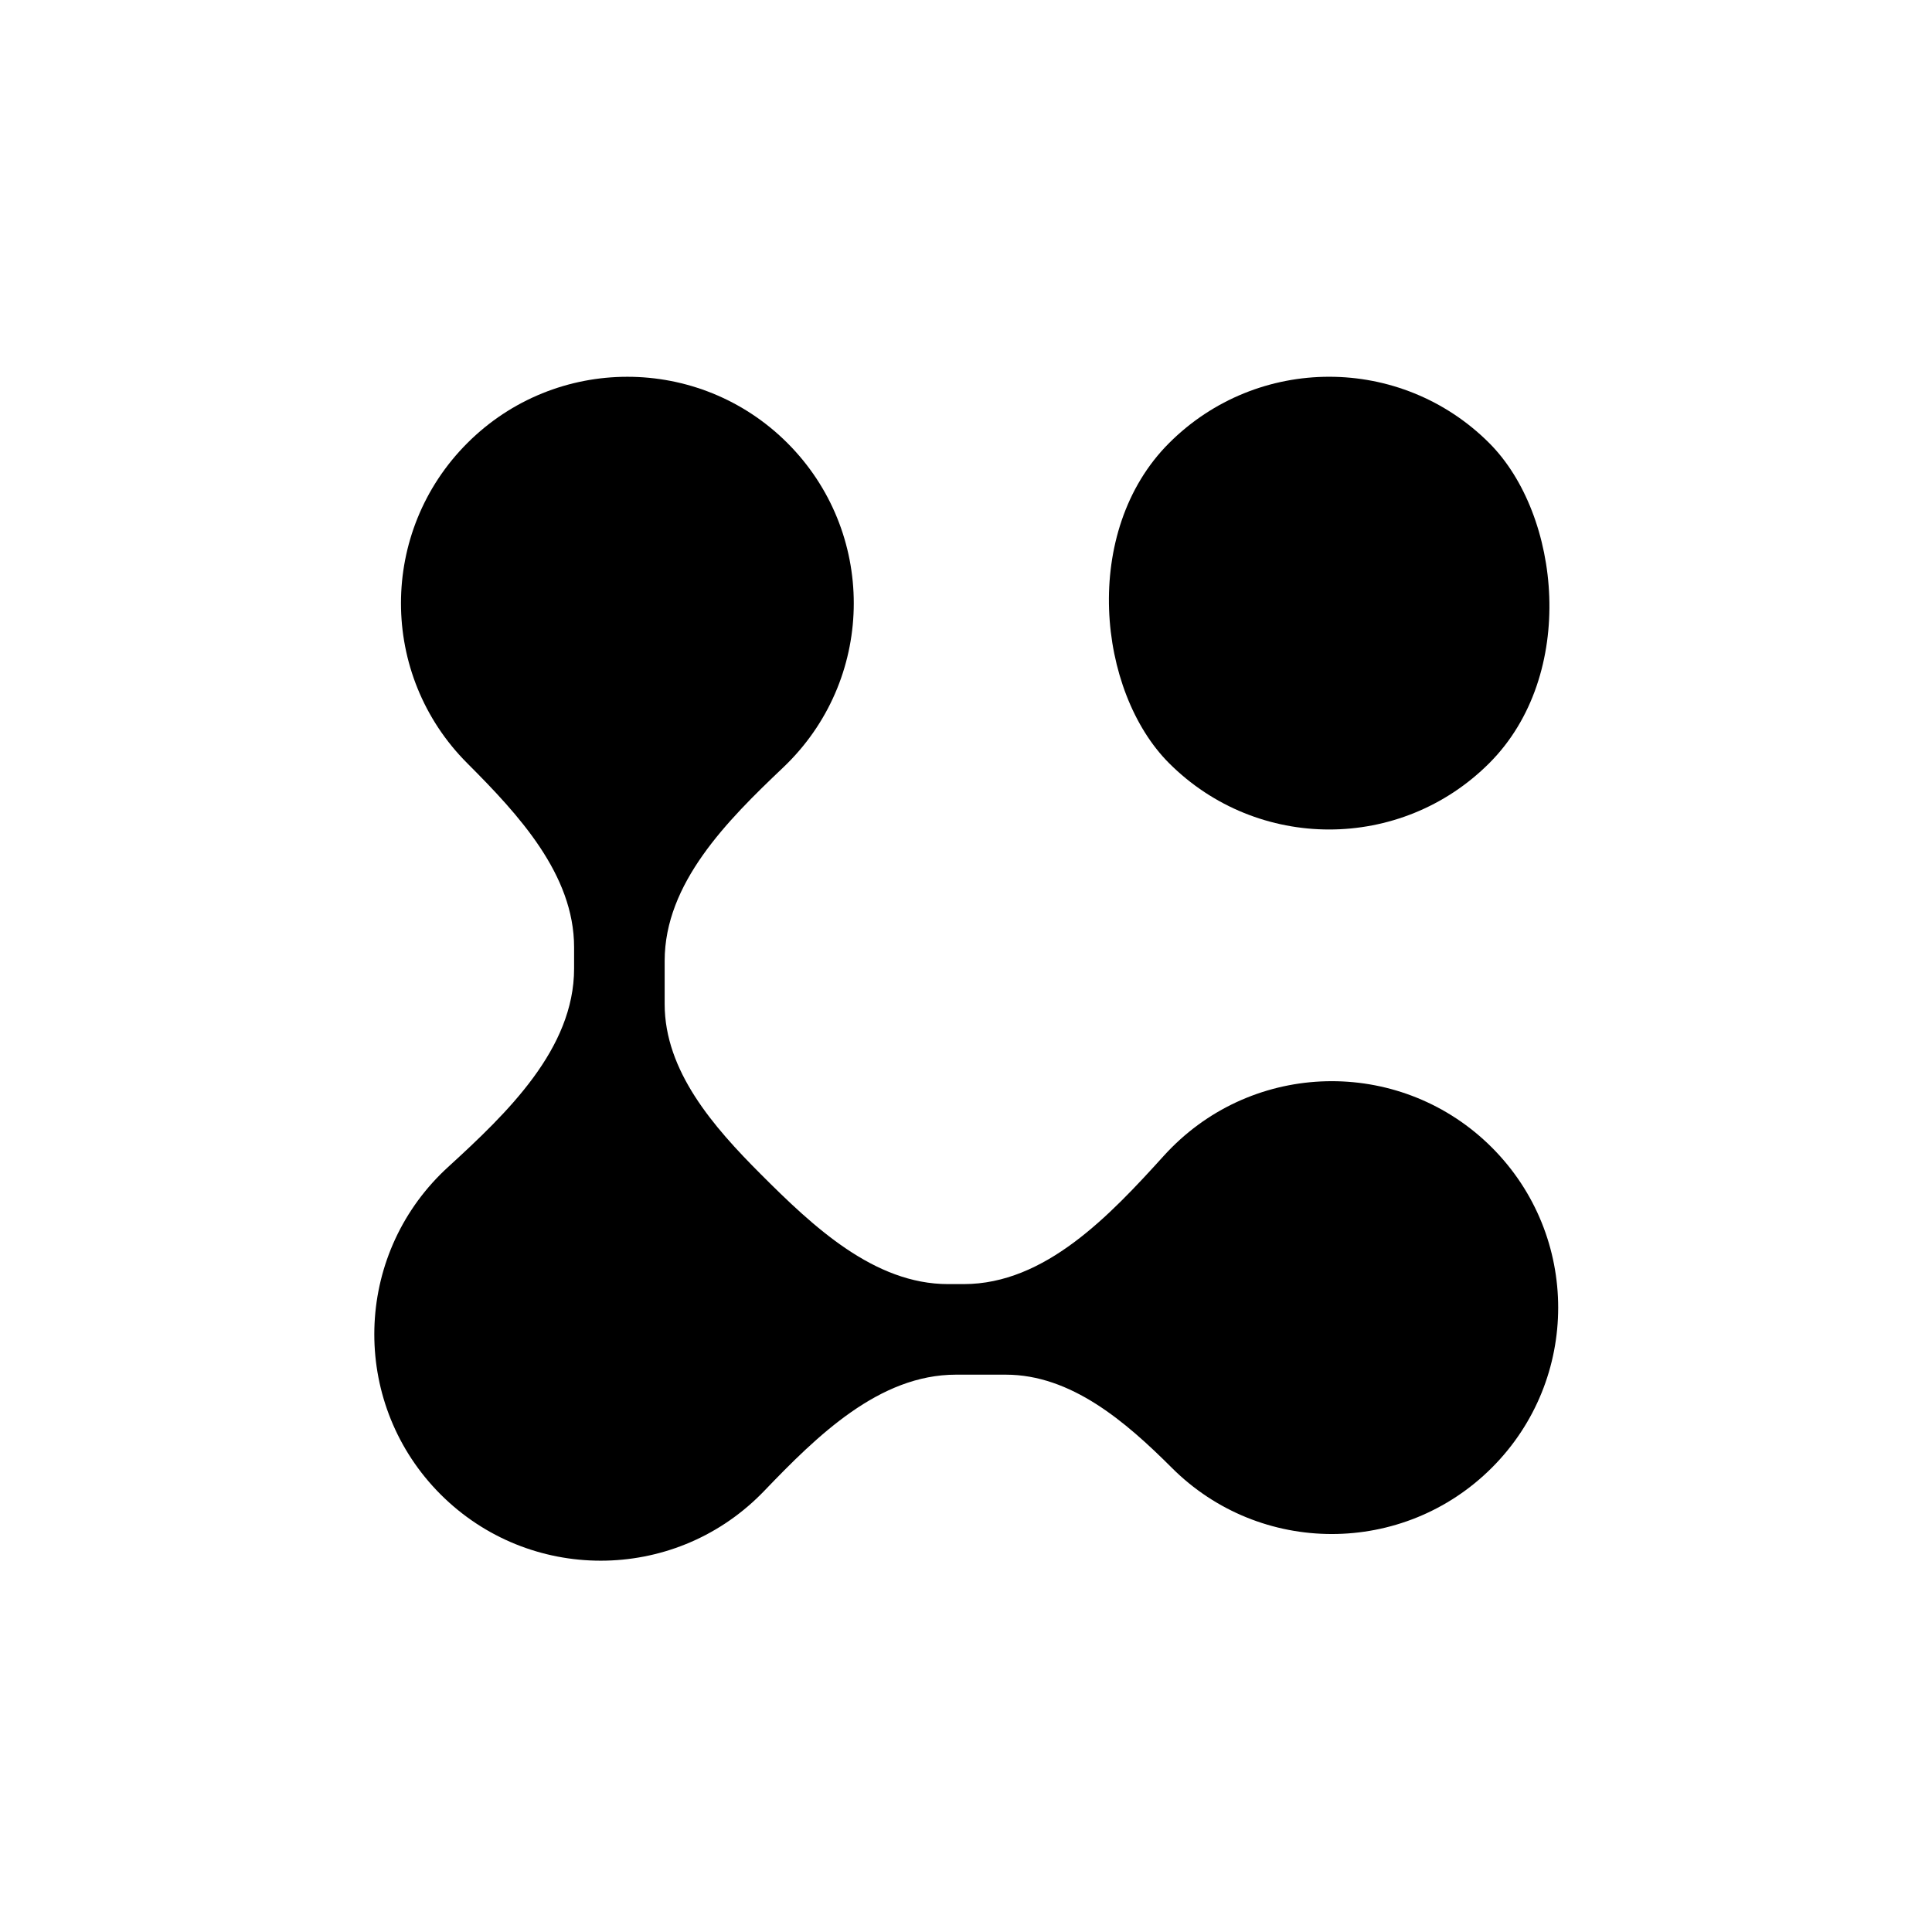
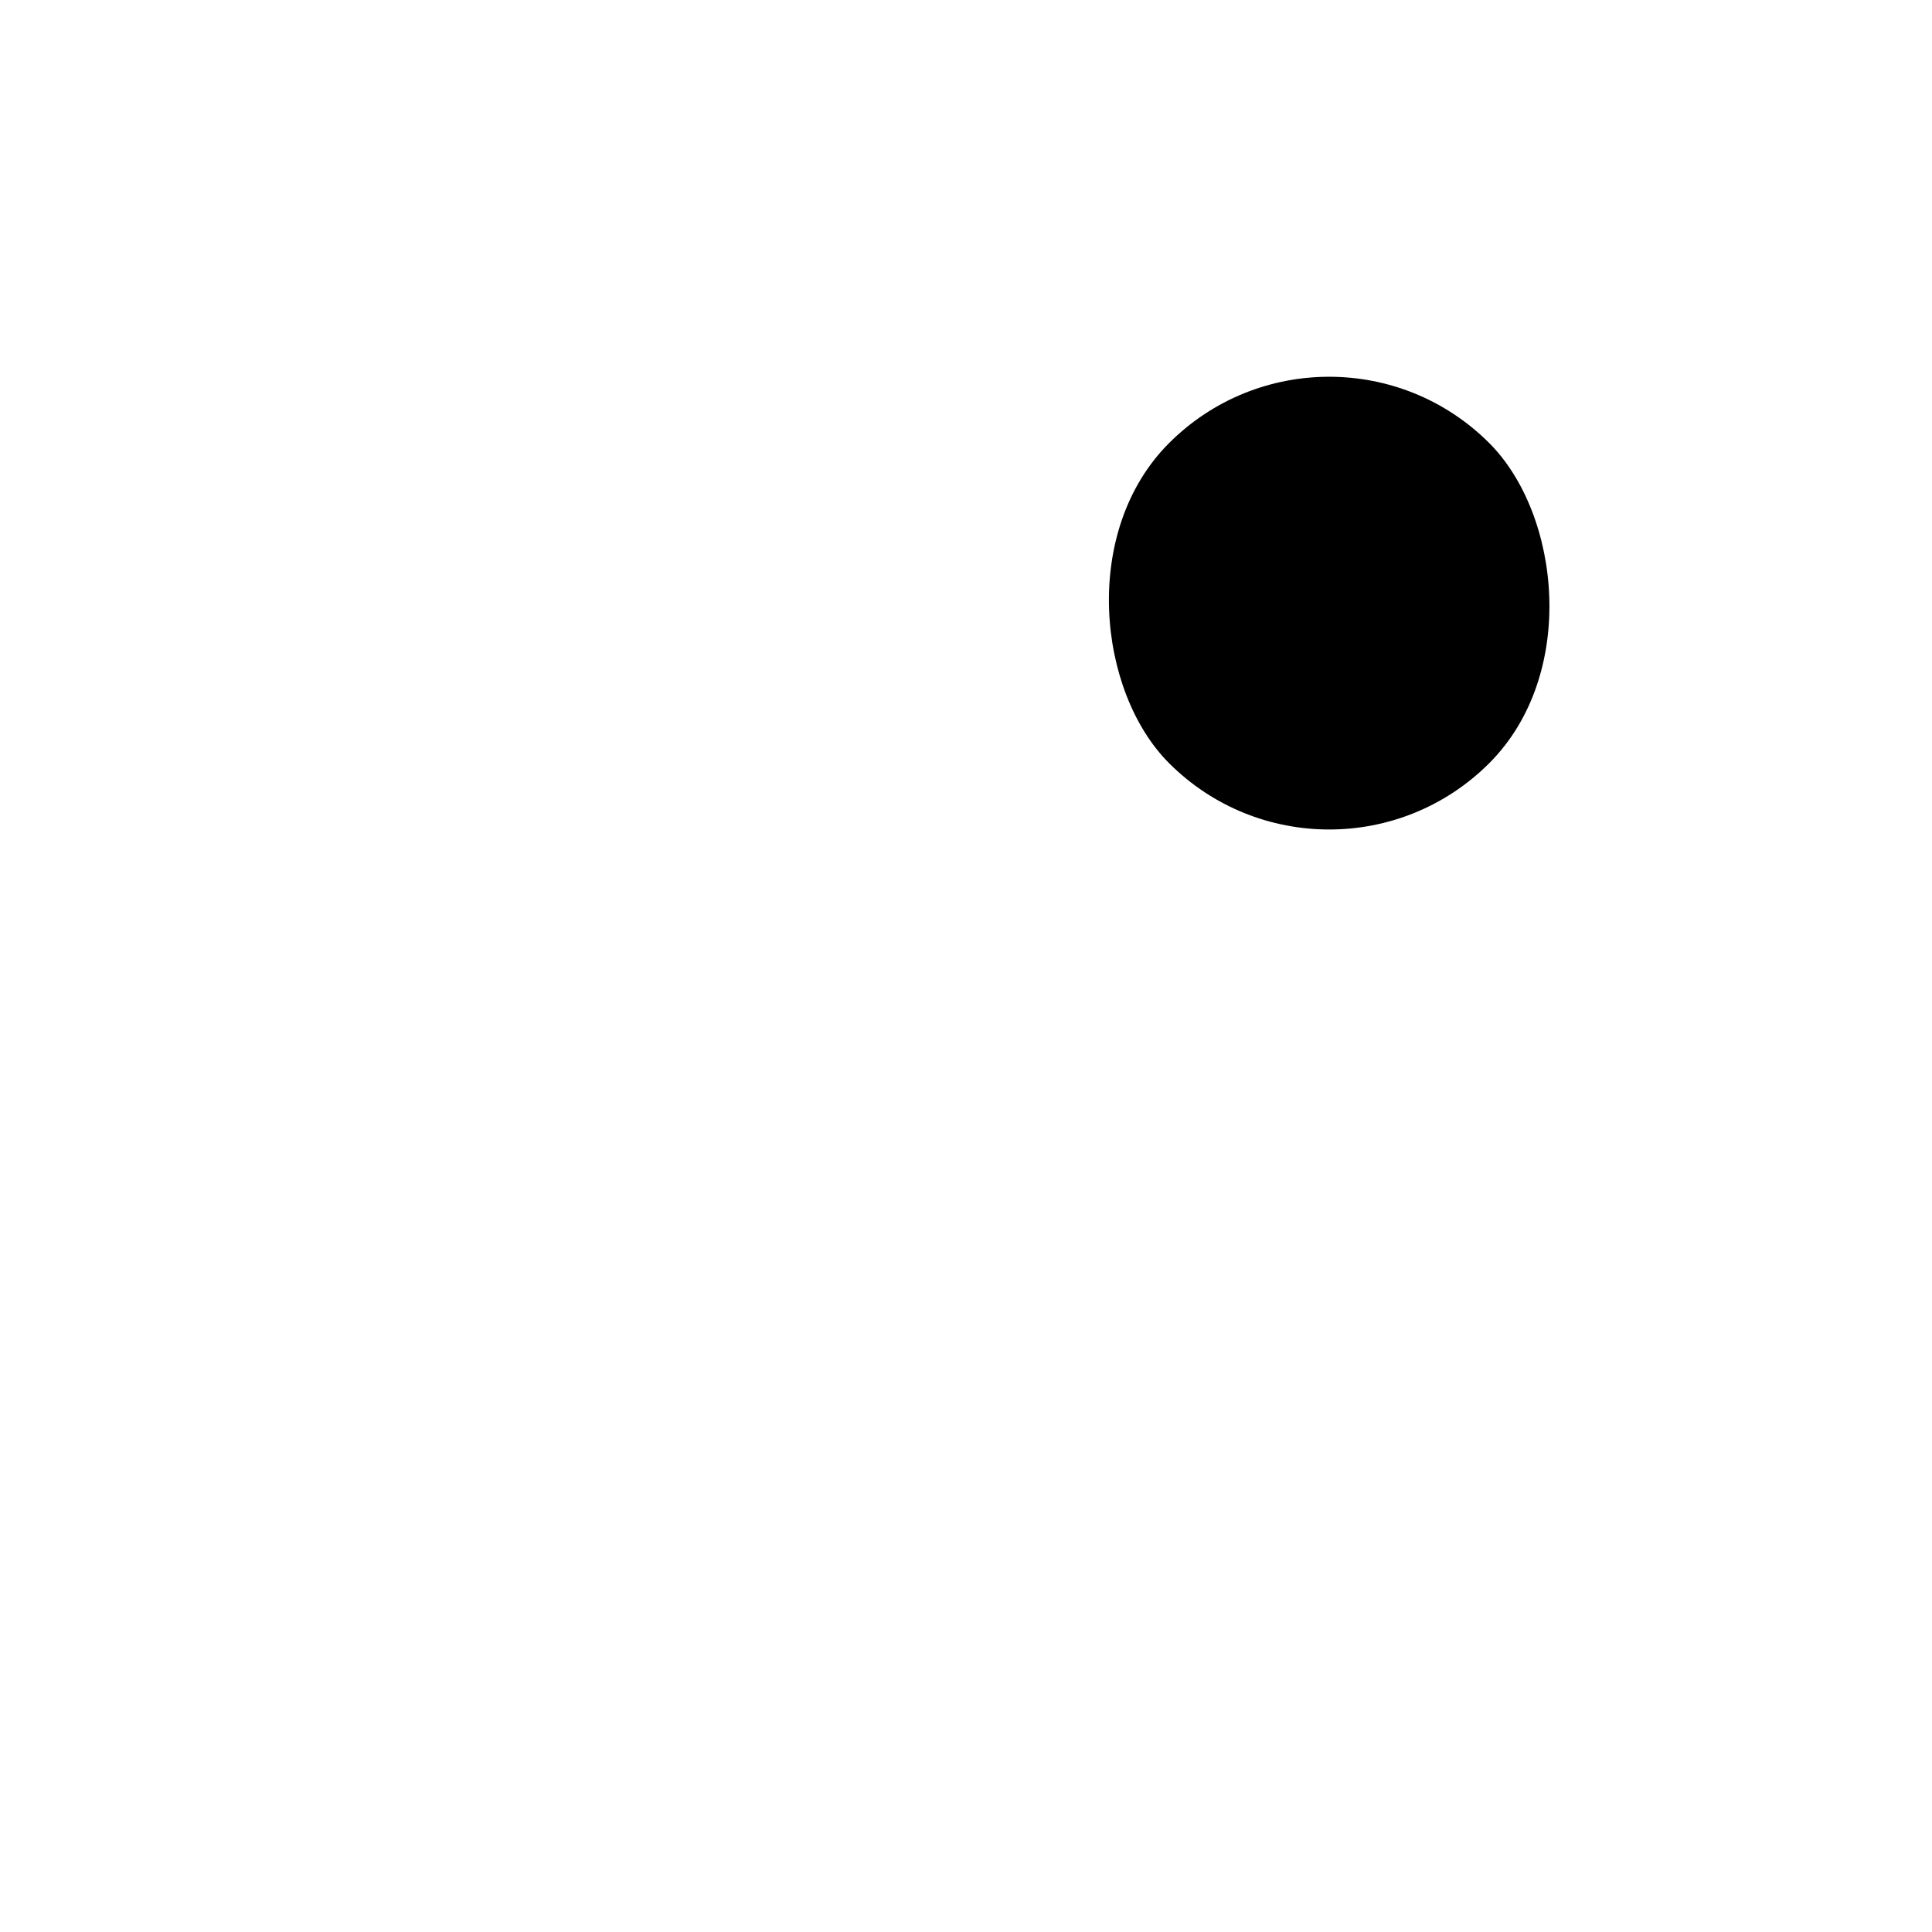
<svg xmlns="http://www.w3.org/2000/svg" width="40" height="40" viewBox="0 0 40 40" fill="none">
-   <path fill-rule="evenodd" clip-rule="evenodd" d="M16.304 9.174C14.473 7.343 11.505 7.343 9.675 9.174C7.844 11.005 7.844 13.973 9.675 15.803V15.803C10.74 16.869 11.886 18.107 11.886 19.613L11.886 20.052C11.886 21.716 10.503 23.041 9.275 24.164C9.224 24.211 9.172 24.26 9.122 24.31C7.292 26.141 7.292 29.109 9.122 30.94C10.953 32.77 13.921 32.77 15.751 30.94C15.775 30.916 15.798 30.893 15.821 30.869C16.92 29.723 18.204 28.461 19.792 28.461L20.823 28.461C22.174 28.461 23.303 29.432 24.259 30.387V30.387C26.089 32.218 29.057 32.218 30.888 30.387C32.718 28.557 32.718 25.589 30.888 23.758C29.057 21.927 26.089 21.927 24.259 23.758C24.203 23.814 24.148 23.871 24.096 23.929C22.968 25.175 21.634 26.586 19.952 26.586L19.63 26.586C18.097 26.586 16.835 25.395 15.751 24.31V24.31V24.31C14.771 23.33 13.761 22.175 13.761 20.788L13.761 19.894C13.761 18.289 15.05 16.995 16.214 15.891C16.244 15.862 16.274 15.833 16.304 15.803C18.134 13.973 18.134 11.005 16.304 9.174Z" fill="black" style="fill:black;fill-opacity:1;" />
  <rect width="9.375" height="9.375" rx="4.688" transform="matrix(-0.707 0.707 0.707 0.707 27.519 5.859)" fill="url(#paint0_linear_354_3079)" style="" />
  <defs>
    <linearGradient id="paint0_linear_354_3079" x1="4.688" y1="0" x2="4.688" y2="9.375" gradientUnits="userSpaceOnUse">
      <stop stop-color="#1A77FF" style="stop-color:#1A77FF;stop-color:color(display-p3 0.1 0.466 1);stop-opacity:1;" />
      <stop offset="0.6" stop-color="#57AFFF" style="stop-color:#57AFFF;stop-color:color(display-p3 0.341 0.686 1);stop-opacity:1;" />
      <stop offset="1" stop-color="#B3DBFF" style="stop-color:#B3DBFF;stop-color:color(display-p3 0.7 0.857 1);stop-opacity:1;" />
    </linearGradient>
  </defs>
</svg>